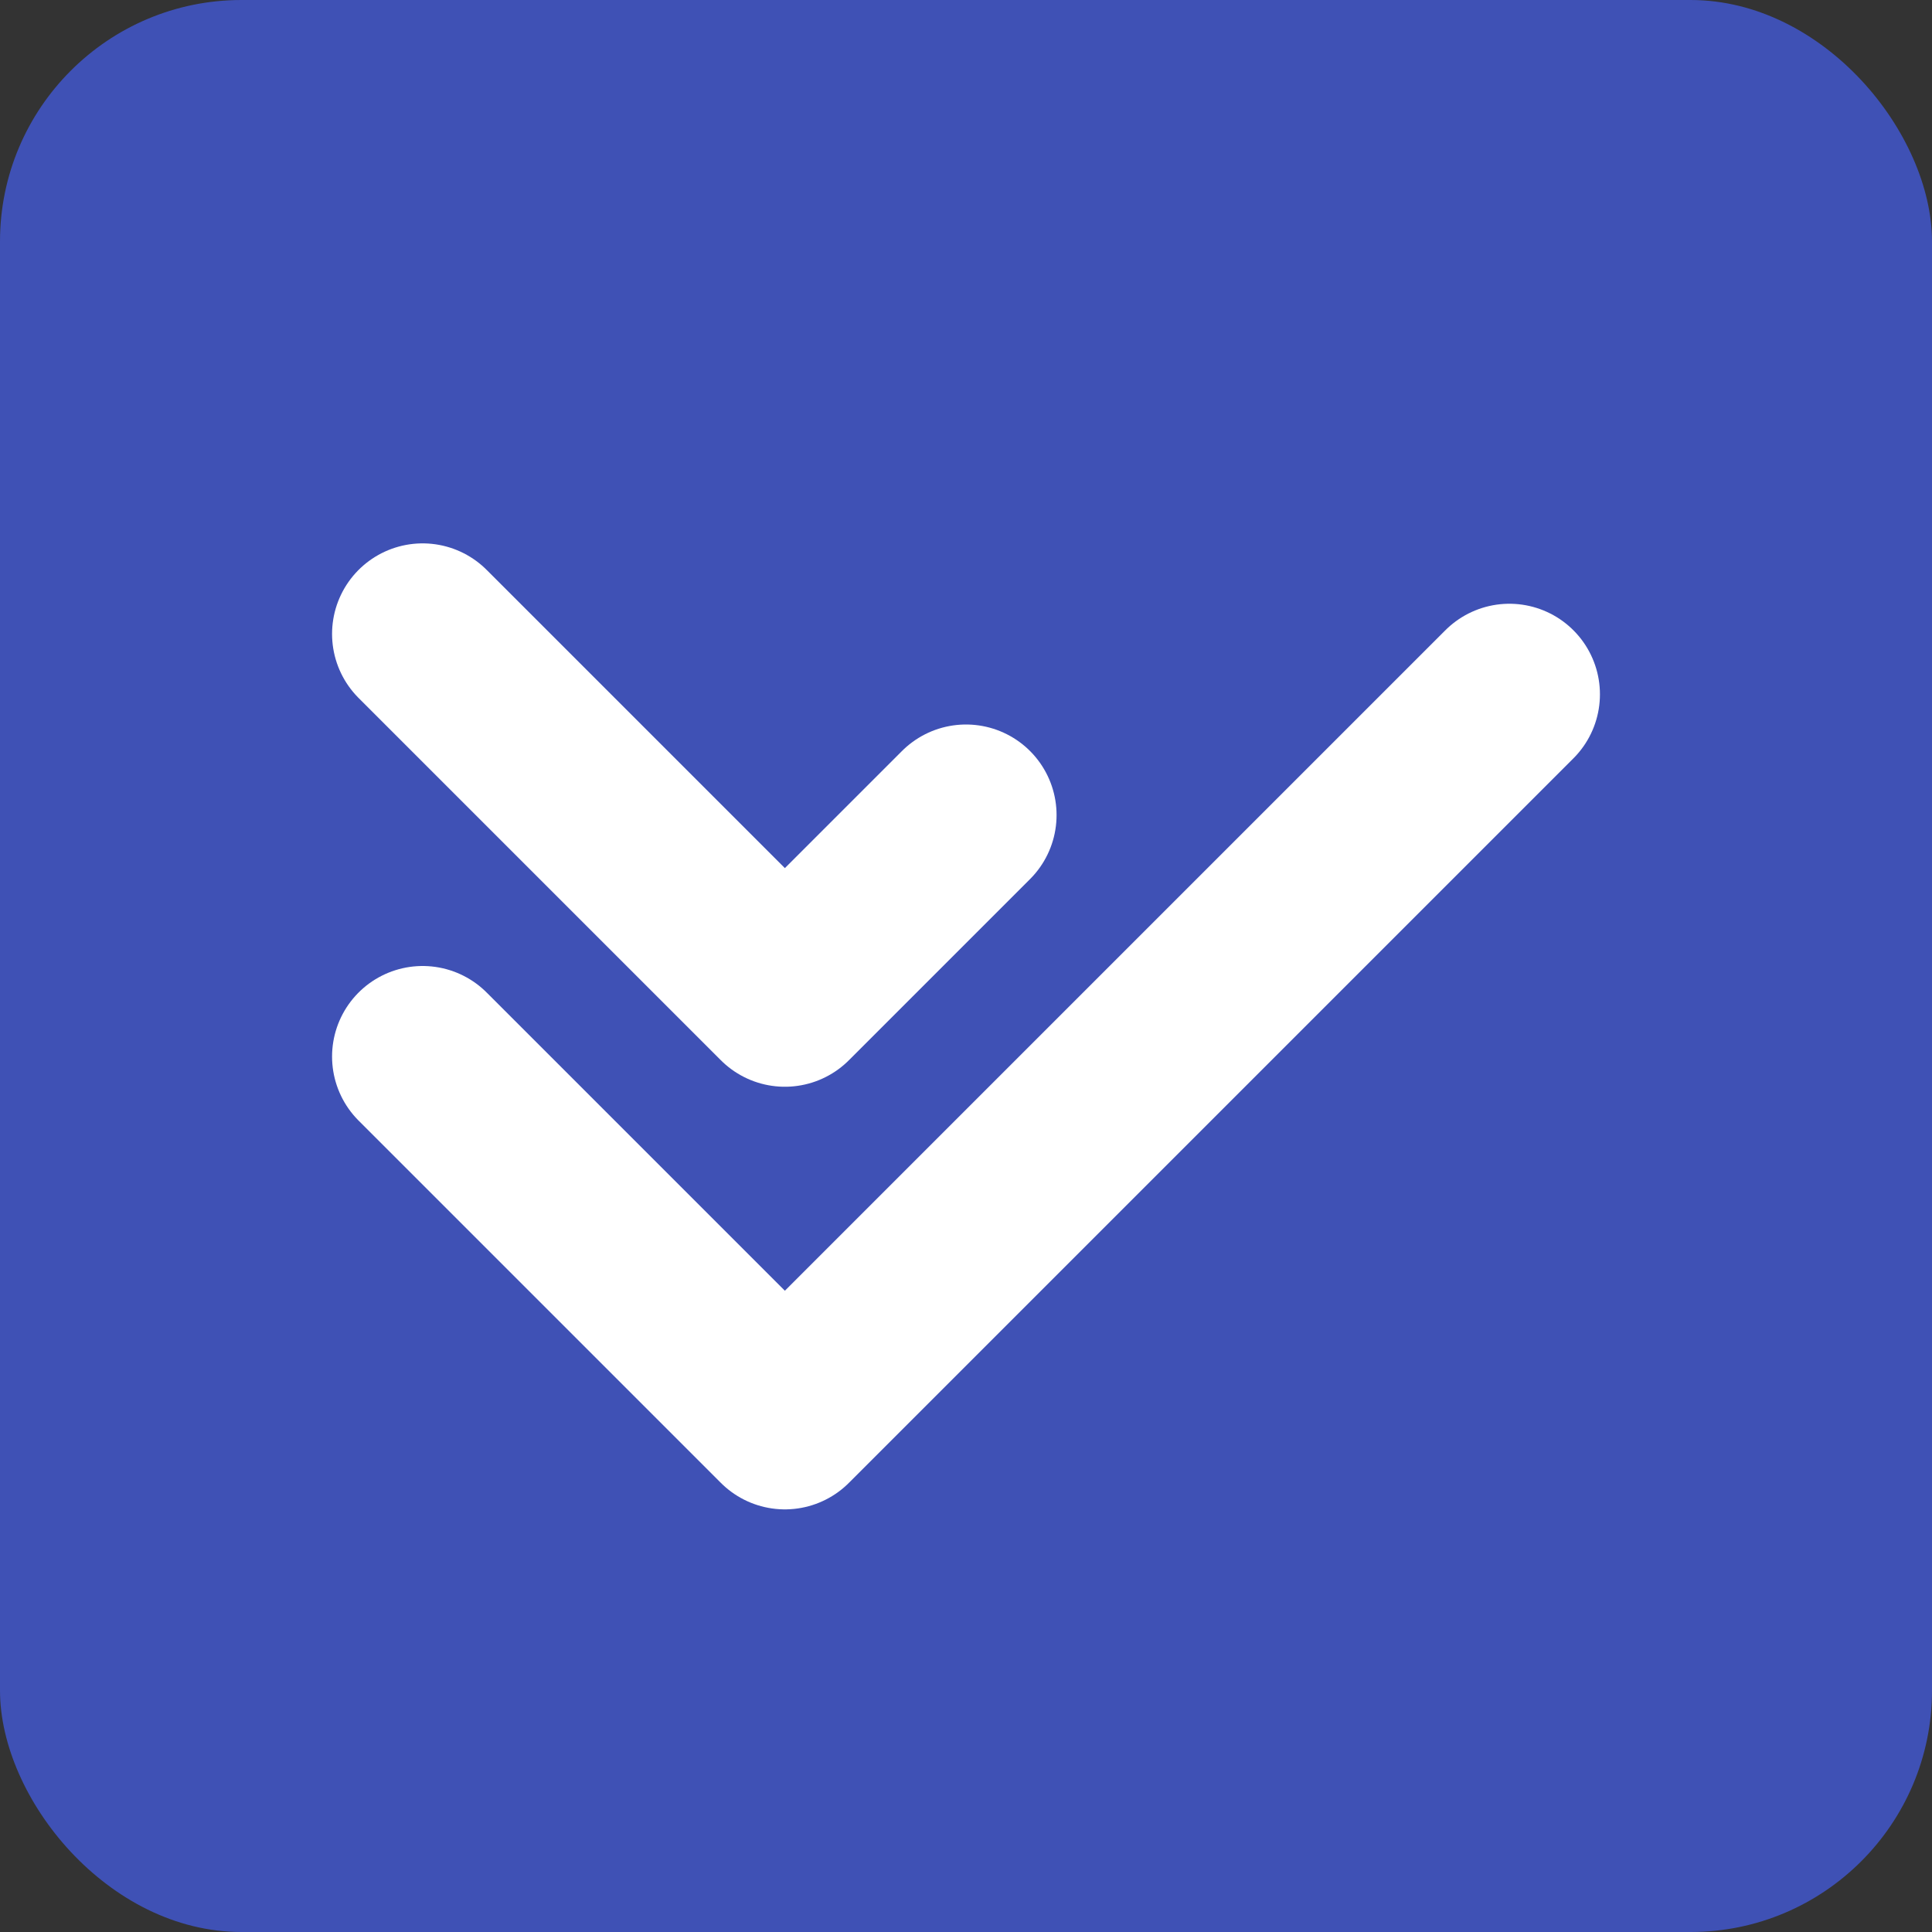
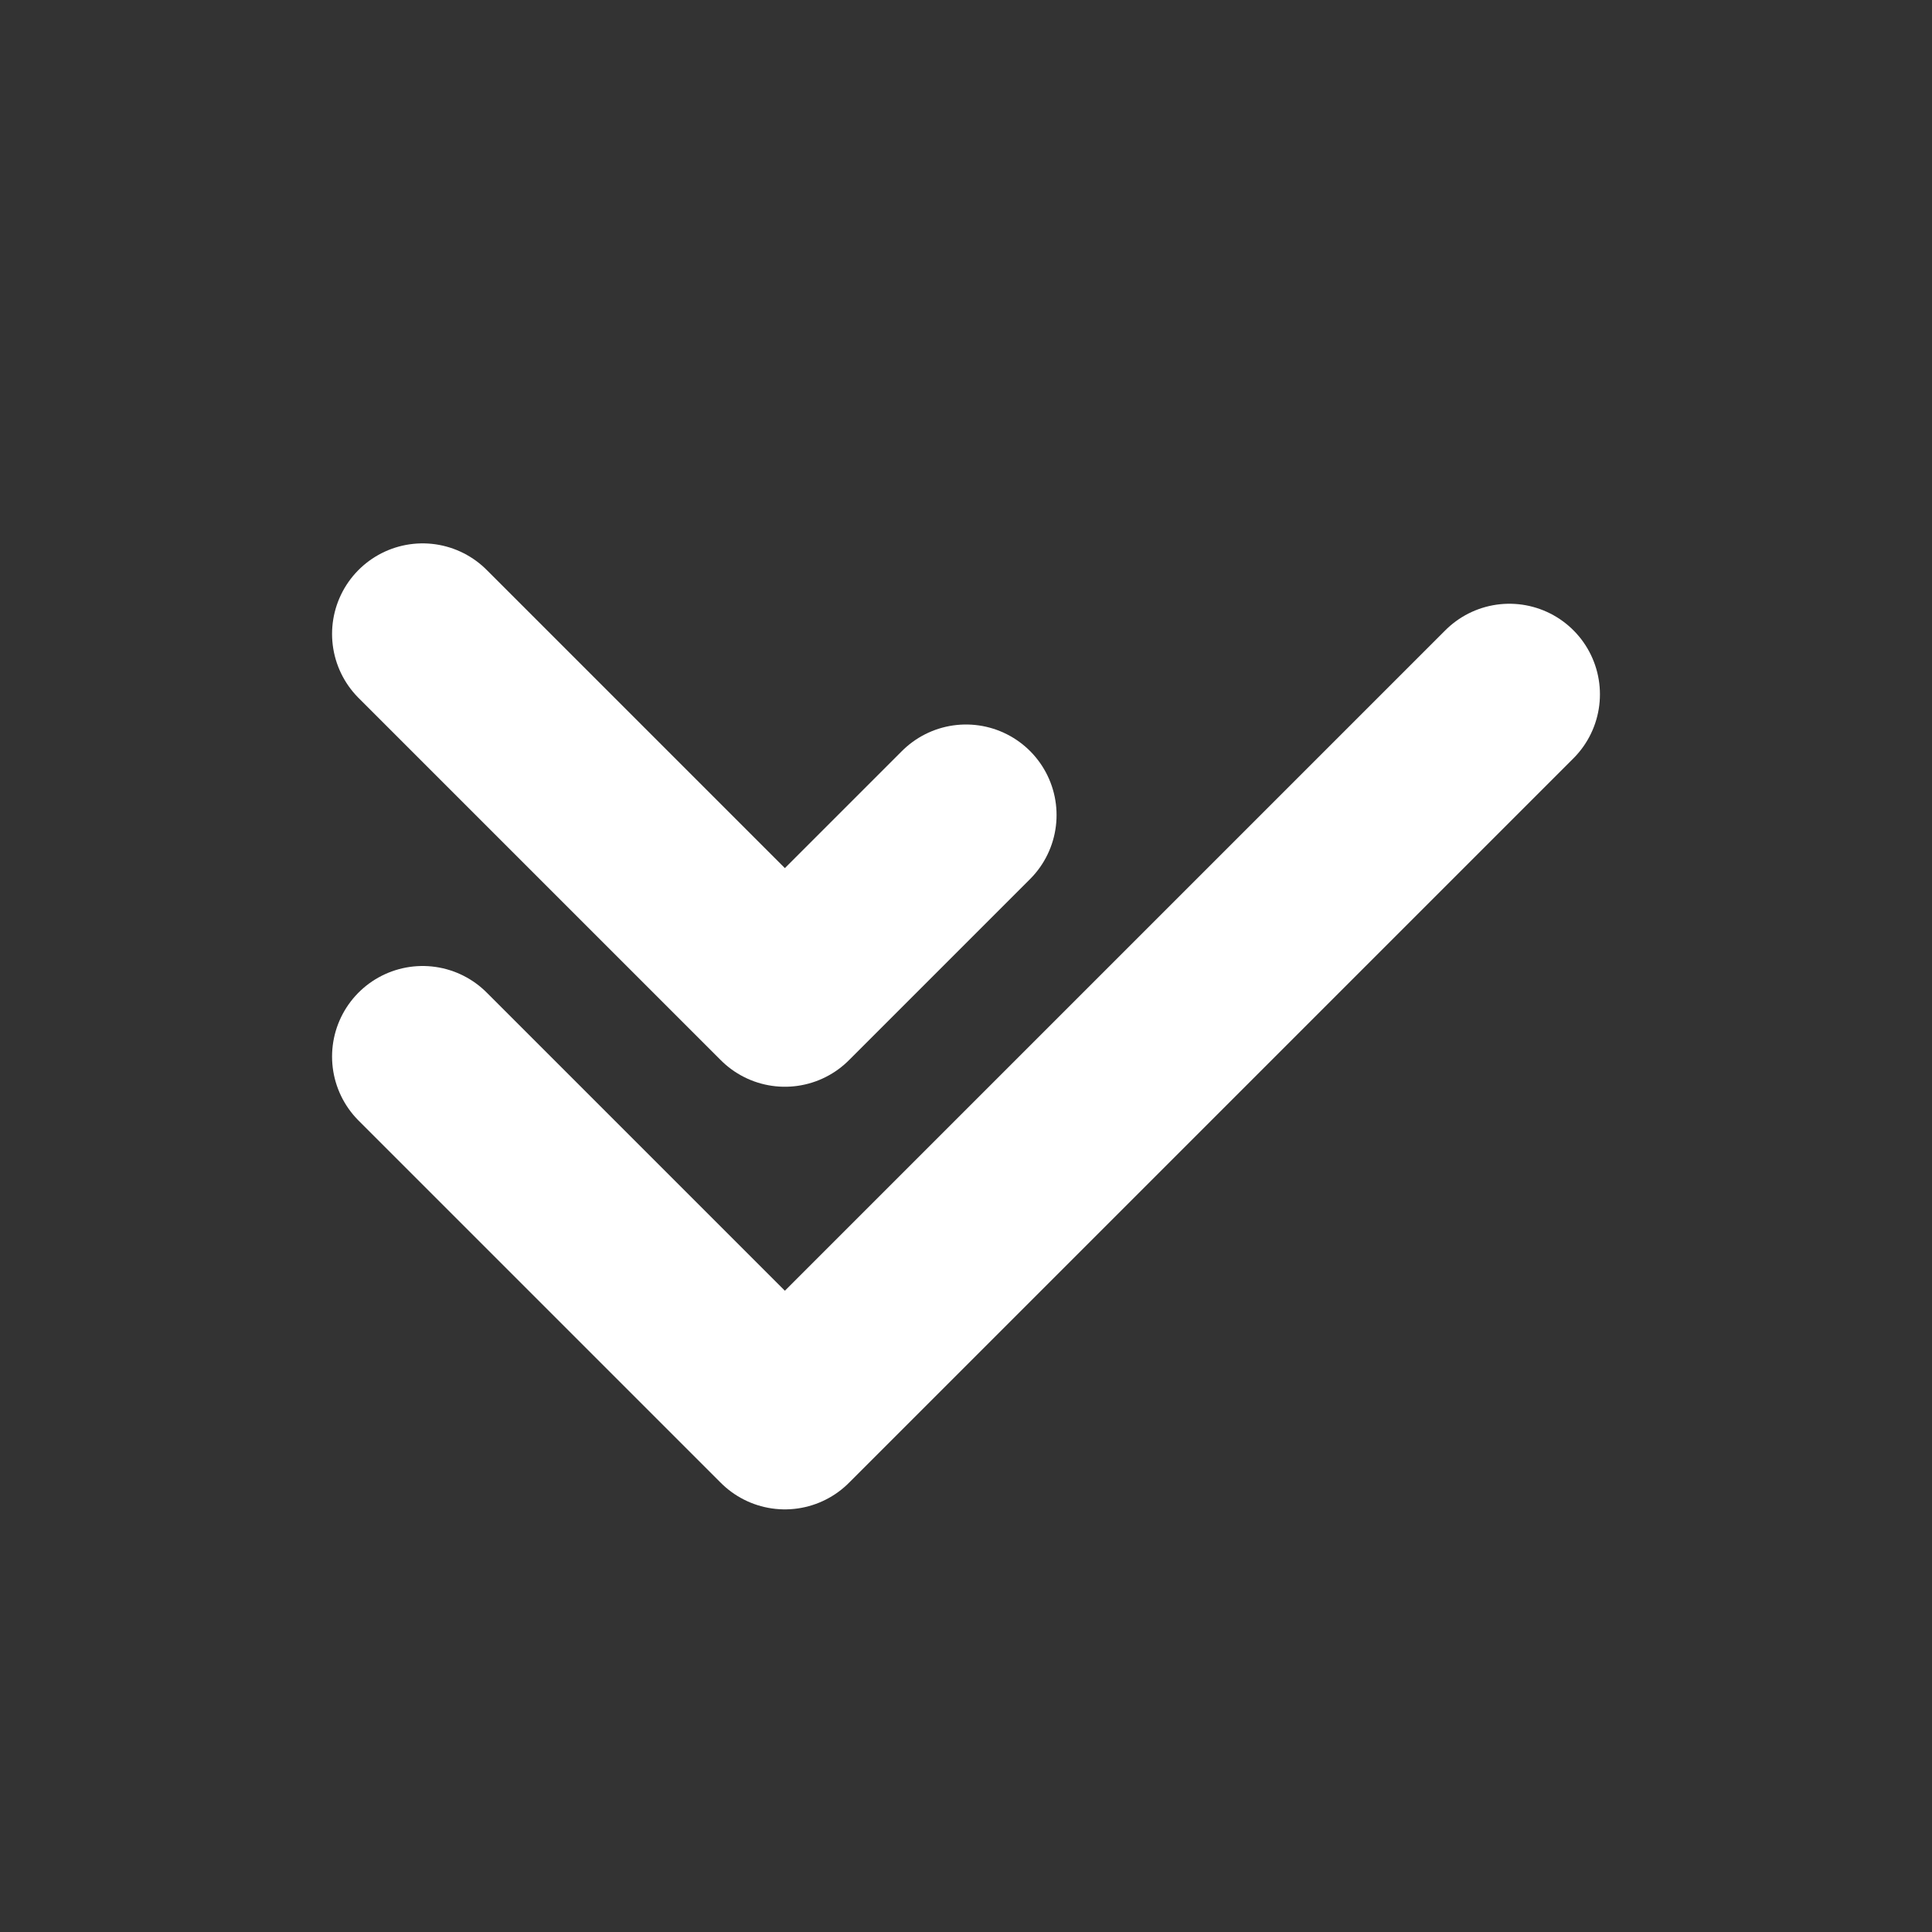
<svg xmlns="http://www.w3.org/2000/svg" width="32" height="32" viewBox="0 0 32 32" fill="none">
  <rect x="0" y="0" width="32" height="32" fill="#333333" stroke="none" />
-   <rect width="32" height="32" rx="4" fill="#3F51B5" />
  <path d="M7 17.5L13 23.5L25 11.5" stroke="white" stroke-width="3" stroke-linecap="round" stroke-linejoin="round" />
  <path d="M7 10.5L13 16.5L16 13.5" stroke="white" stroke-width="3" stroke-linecap="round" stroke-linejoin="round" />
</svg>